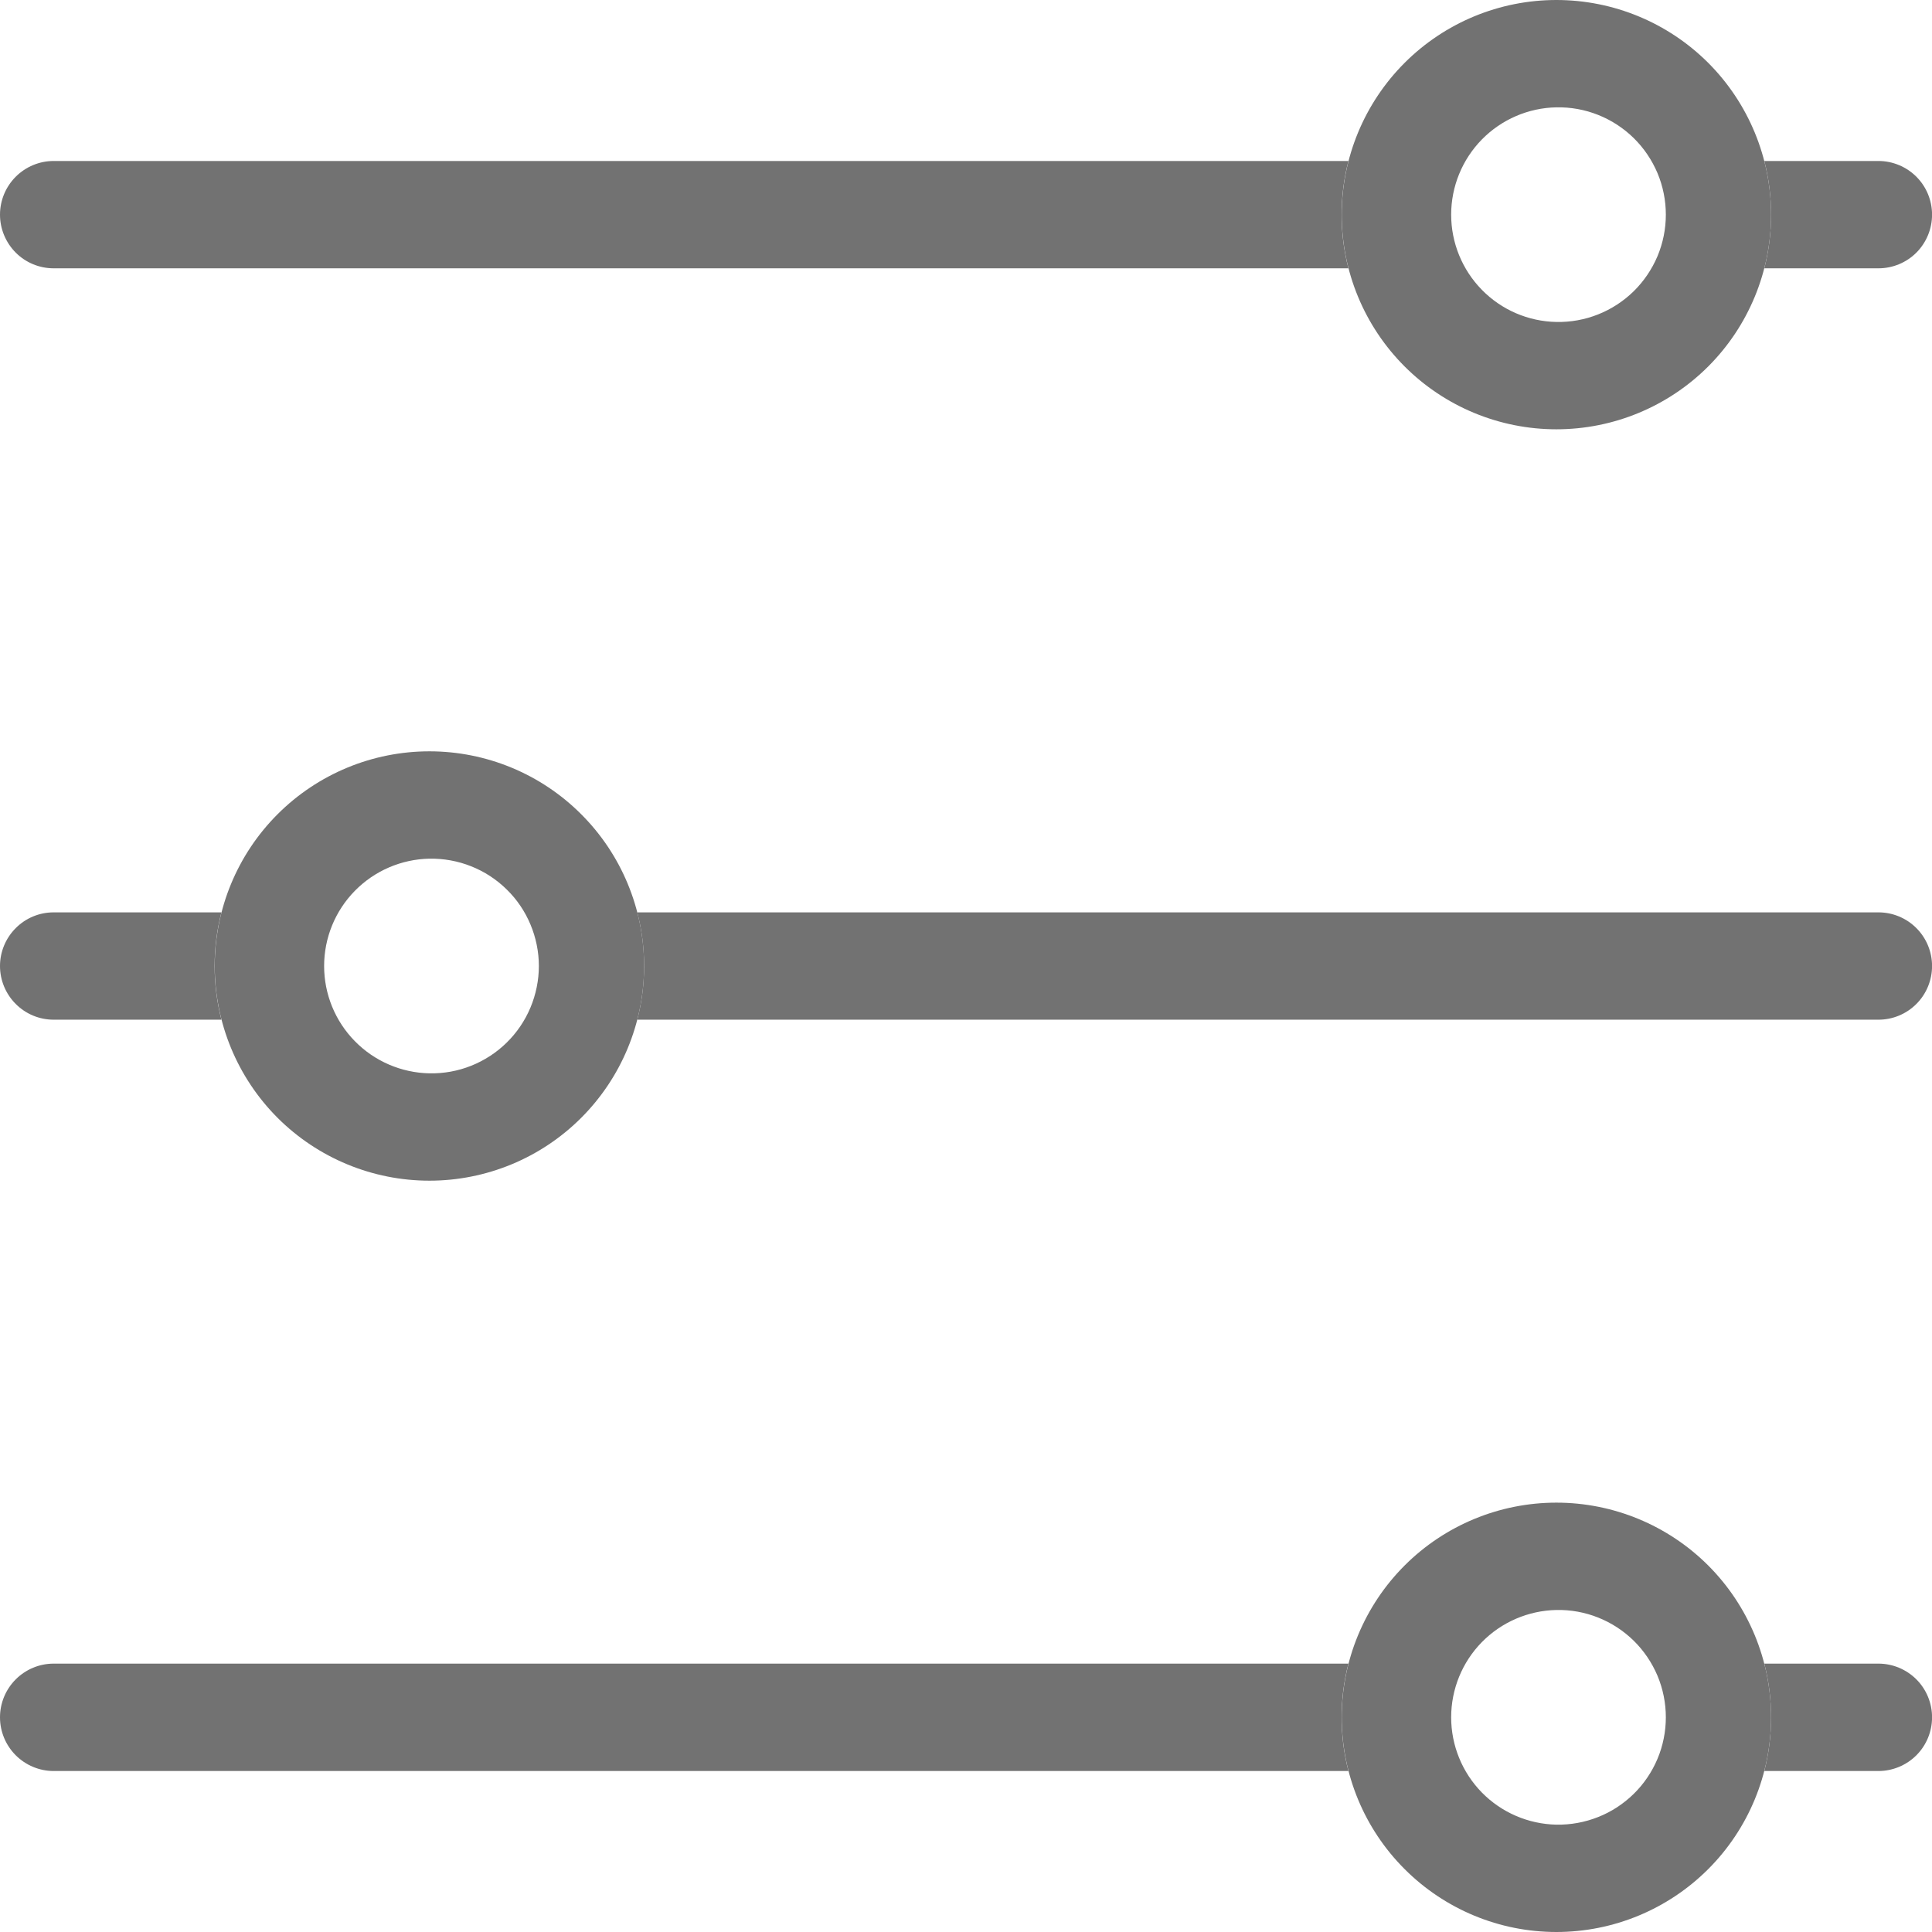
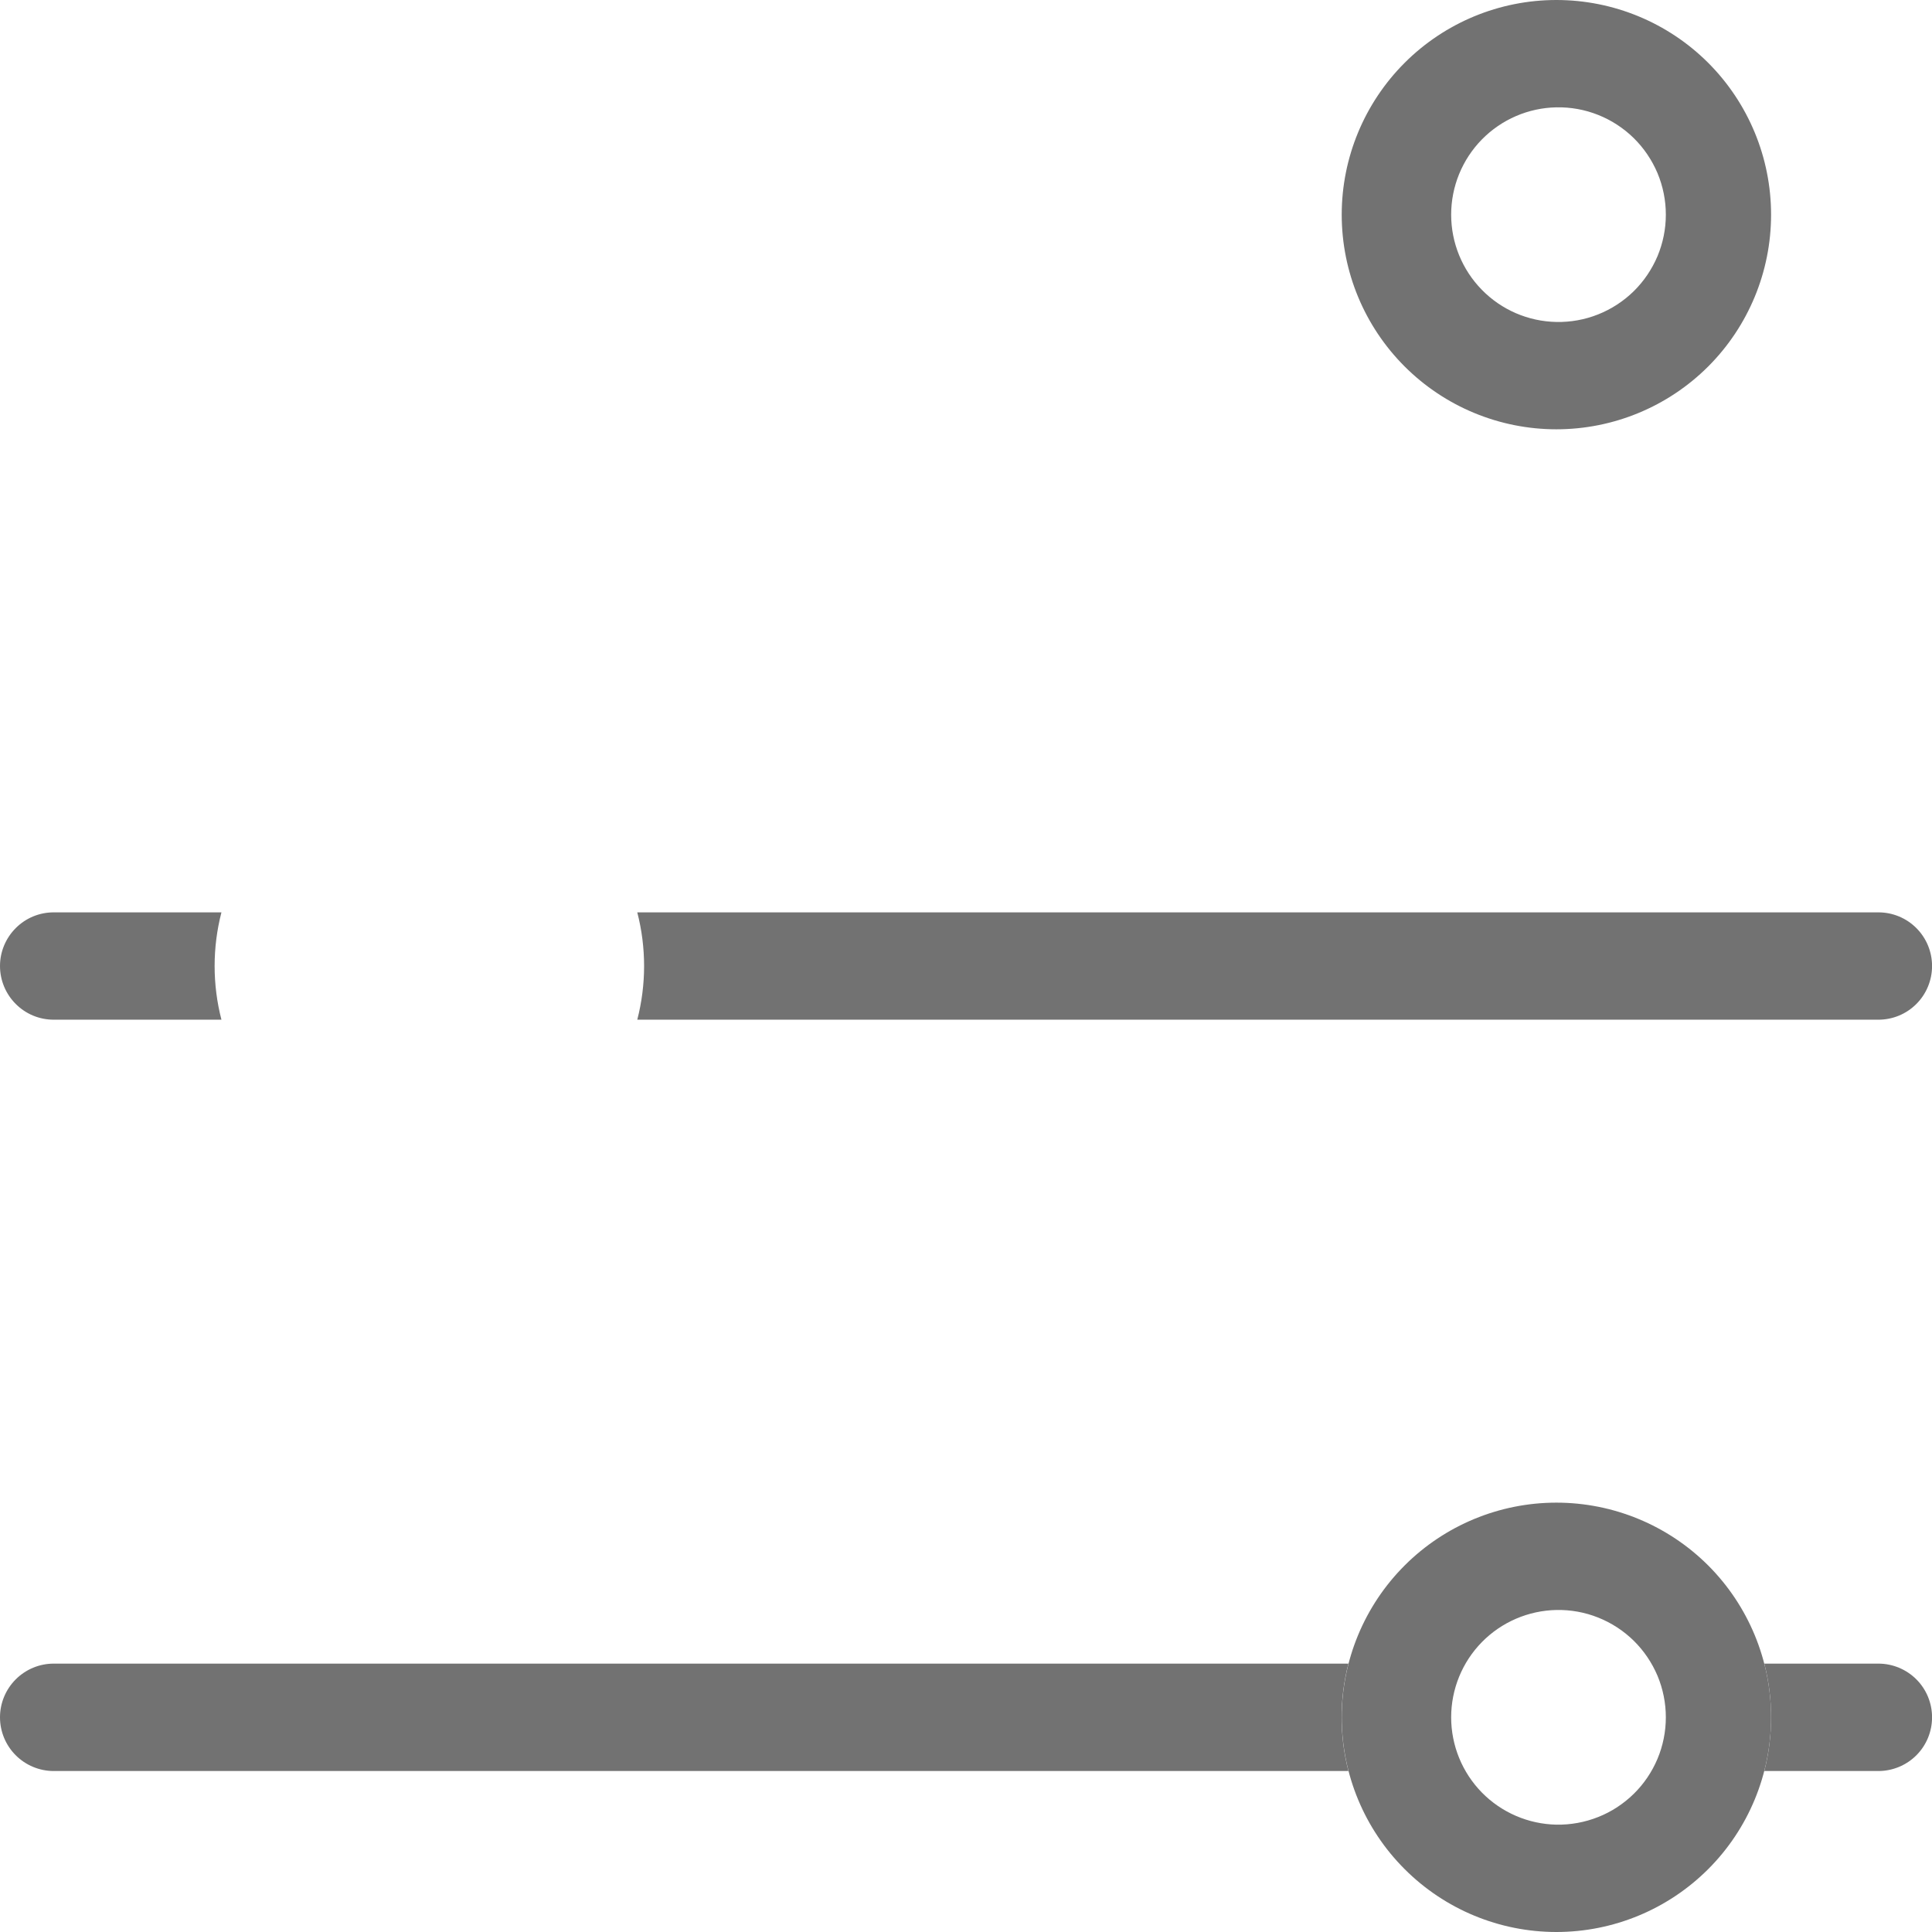
<svg xmlns="http://www.w3.org/2000/svg" width="34" height="34" viewBox="0 0 34 34" fill="none">
  <path fill-rule="evenodd" clip-rule="evenodd" d="M31.049 31.167C31.208 30.547 31.208 29.897 31.049 29.277H33.057C33.307 29.277 33.548 29.377 33.725 29.554C33.902 29.731 34.001 29.971 34.001 30.222C34.001 30.473 33.902 30.713 33.725 30.89C33.548 31.067 33.307 31.167 33.057 31.167H31.049ZM23.732 31.167H0.945C0.694 31.167 0.454 31.067 0.277 30.89C0.1 30.713 0 30.473 0 30.222C0 29.971 0.1 29.731 0.277 29.554C0.454 29.377 0.694 29.277 0.945 29.277H23.73C23.57 29.897 23.57 30.547 23.73 31.167H23.732ZM27.39 5.666C27.641 5.671 27.891 5.626 28.124 5.533C28.358 5.44 28.57 5.302 28.75 5.126C28.929 4.95 29.071 4.74 29.169 4.509C29.266 4.277 29.316 4.029 29.316 3.778C29.316 3.526 29.266 3.278 29.169 3.046C29.071 2.815 28.929 2.605 28.75 2.429C28.57 2.253 28.358 2.115 28.124 2.022C27.891 1.929 27.641 1.884 27.39 1.889C26.896 1.898 26.424 2.102 26.078 2.455C25.732 2.808 25.538 3.283 25.538 3.778C25.538 4.272 25.732 4.747 26.078 5.1C26.424 5.454 26.896 5.657 27.39 5.666ZM27.39 7.555C28.392 7.555 29.353 7.157 30.062 6.449C30.77 5.74 31.168 4.78 31.168 3.778C31.168 2.776 30.77 1.815 30.062 1.106C29.353 0.398 28.392 -0 27.39 -0C26.388 -0 25.427 0.398 24.719 1.106C24.01 1.815 23.612 2.776 23.612 3.778C23.612 4.78 24.01 5.74 24.719 6.449C25.427 7.157 26.388 7.555 27.39 7.555Z" fill="#727272" />
  <path fill-rule="evenodd" clip-rule="evenodd" d="M27.39 32.111C27.641 32.115 27.891 32.07 28.124 31.977C28.358 31.885 28.57 31.746 28.75 31.57C28.929 31.395 29.071 31.185 29.169 30.953C29.266 30.722 29.316 30.473 29.316 30.222C29.316 29.971 29.266 29.722 29.169 29.49C29.071 29.259 28.929 29.049 28.75 28.873C28.57 28.697 28.358 28.559 28.124 28.466C27.891 28.373 27.641 28.328 27.39 28.333C26.896 28.343 26.424 28.546 26.078 28.899C25.732 29.252 25.538 29.727 25.538 30.222C25.538 30.716 25.732 31.192 26.078 31.545C26.424 31.898 26.896 32.101 27.39 32.111ZM27.39 34C28.392 34 29.353 33.602 30.062 32.893C30.77 32.185 31.168 31.224 31.168 30.222C31.168 29.22 30.77 28.259 30.062 27.55C29.353 26.842 28.392 26.444 27.39 26.444C26.388 26.444 25.427 26.842 24.719 27.55C24.01 28.259 23.612 29.22 23.612 30.222C23.612 31.224 24.01 32.185 24.719 32.893C25.427 33.602 26.388 34 27.39 34Z" fill="#727272" />
-   <path fill-rule="evenodd" clip-rule="evenodd" d="M31.049 4.722C31.208 4.103 31.208 3.453 31.049 2.833H33.057C33.307 2.833 33.548 2.933 33.725 3.11C33.902 3.287 34.001 3.527 34.001 3.778C34.001 4.028 33.902 4.268 33.725 4.446C33.548 4.623 33.307 4.722 33.057 4.722H31.049ZM23.732 4.722H0.945C0.694 4.722 0.454 4.623 0.277 4.446C0.1 4.268 0 4.028 0 3.778C0 3.527 0.1 3.287 0.277 3.11C0.454 2.933 0.694 2.833 0.945 2.833H23.73C23.57 3.453 23.57 4.103 23.73 4.722H23.732ZM7.557 18.889C7.808 18.894 8.058 18.849 8.291 18.756C8.524 18.663 8.737 18.525 8.916 18.349C9.096 18.173 9.238 17.963 9.335 17.732C9.432 17.5 9.483 17.251 9.483 17C9.483 16.749 9.432 16.5 9.335 16.269C9.238 16.037 9.096 15.827 8.916 15.652C8.737 15.476 8.524 15.337 8.291 15.245C8.058 15.152 7.808 15.107 7.557 15.111C7.062 15.121 6.591 15.324 6.245 15.677C5.898 16.03 5.704 16.506 5.704 17C5.704 17.495 5.898 17.97 6.245 18.323C6.591 18.676 7.062 18.879 7.557 18.889ZM7.557 20.778C8.559 20.778 9.52 20.38 10.228 19.672C10.937 18.963 11.335 18.002 11.335 17C11.335 15.998 10.937 15.037 10.228 14.329C9.52 13.62 8.559 13.222 7.557 13.222C6.555 13.222 5.594 13.62 4.885 14.329C4.177 15.037 3.779 15.998 3.779 17C3.779 18.002 4.177 18.963 4.885 19.672C5.594 20.38 6.555 20.778 7.557 20.778Z" fill="#727272" />
  <path fill-rule="evenodd" clip-rule="evenodd" d="M11.215 17.945C11.375 17.326 11.375 16.675 11.215 16.056H33.057C33.307 16.056 33.548 16.155 33.725 16.333C33.902 16.51 34.001 16.75 34.001 17C34.001 17.251 33.902 17.491 33.725 17.668C33.548 17.846 33.307 17.945 33.057 17.945H11.215ZM3.898 17.945H0.945C0.694 17.945 0.454 17.846 0.277 17.668C0.1 17.491 0 17.251 0 17C0 16.75 0.1 16.51 0.277 16.333C0.454 16.155 0.694 16.056 0.945 16.056H3.897C3.737 16.675 3.737 17.326 3.897 17.945H3.898Z" fill="#727272" />
</svg>